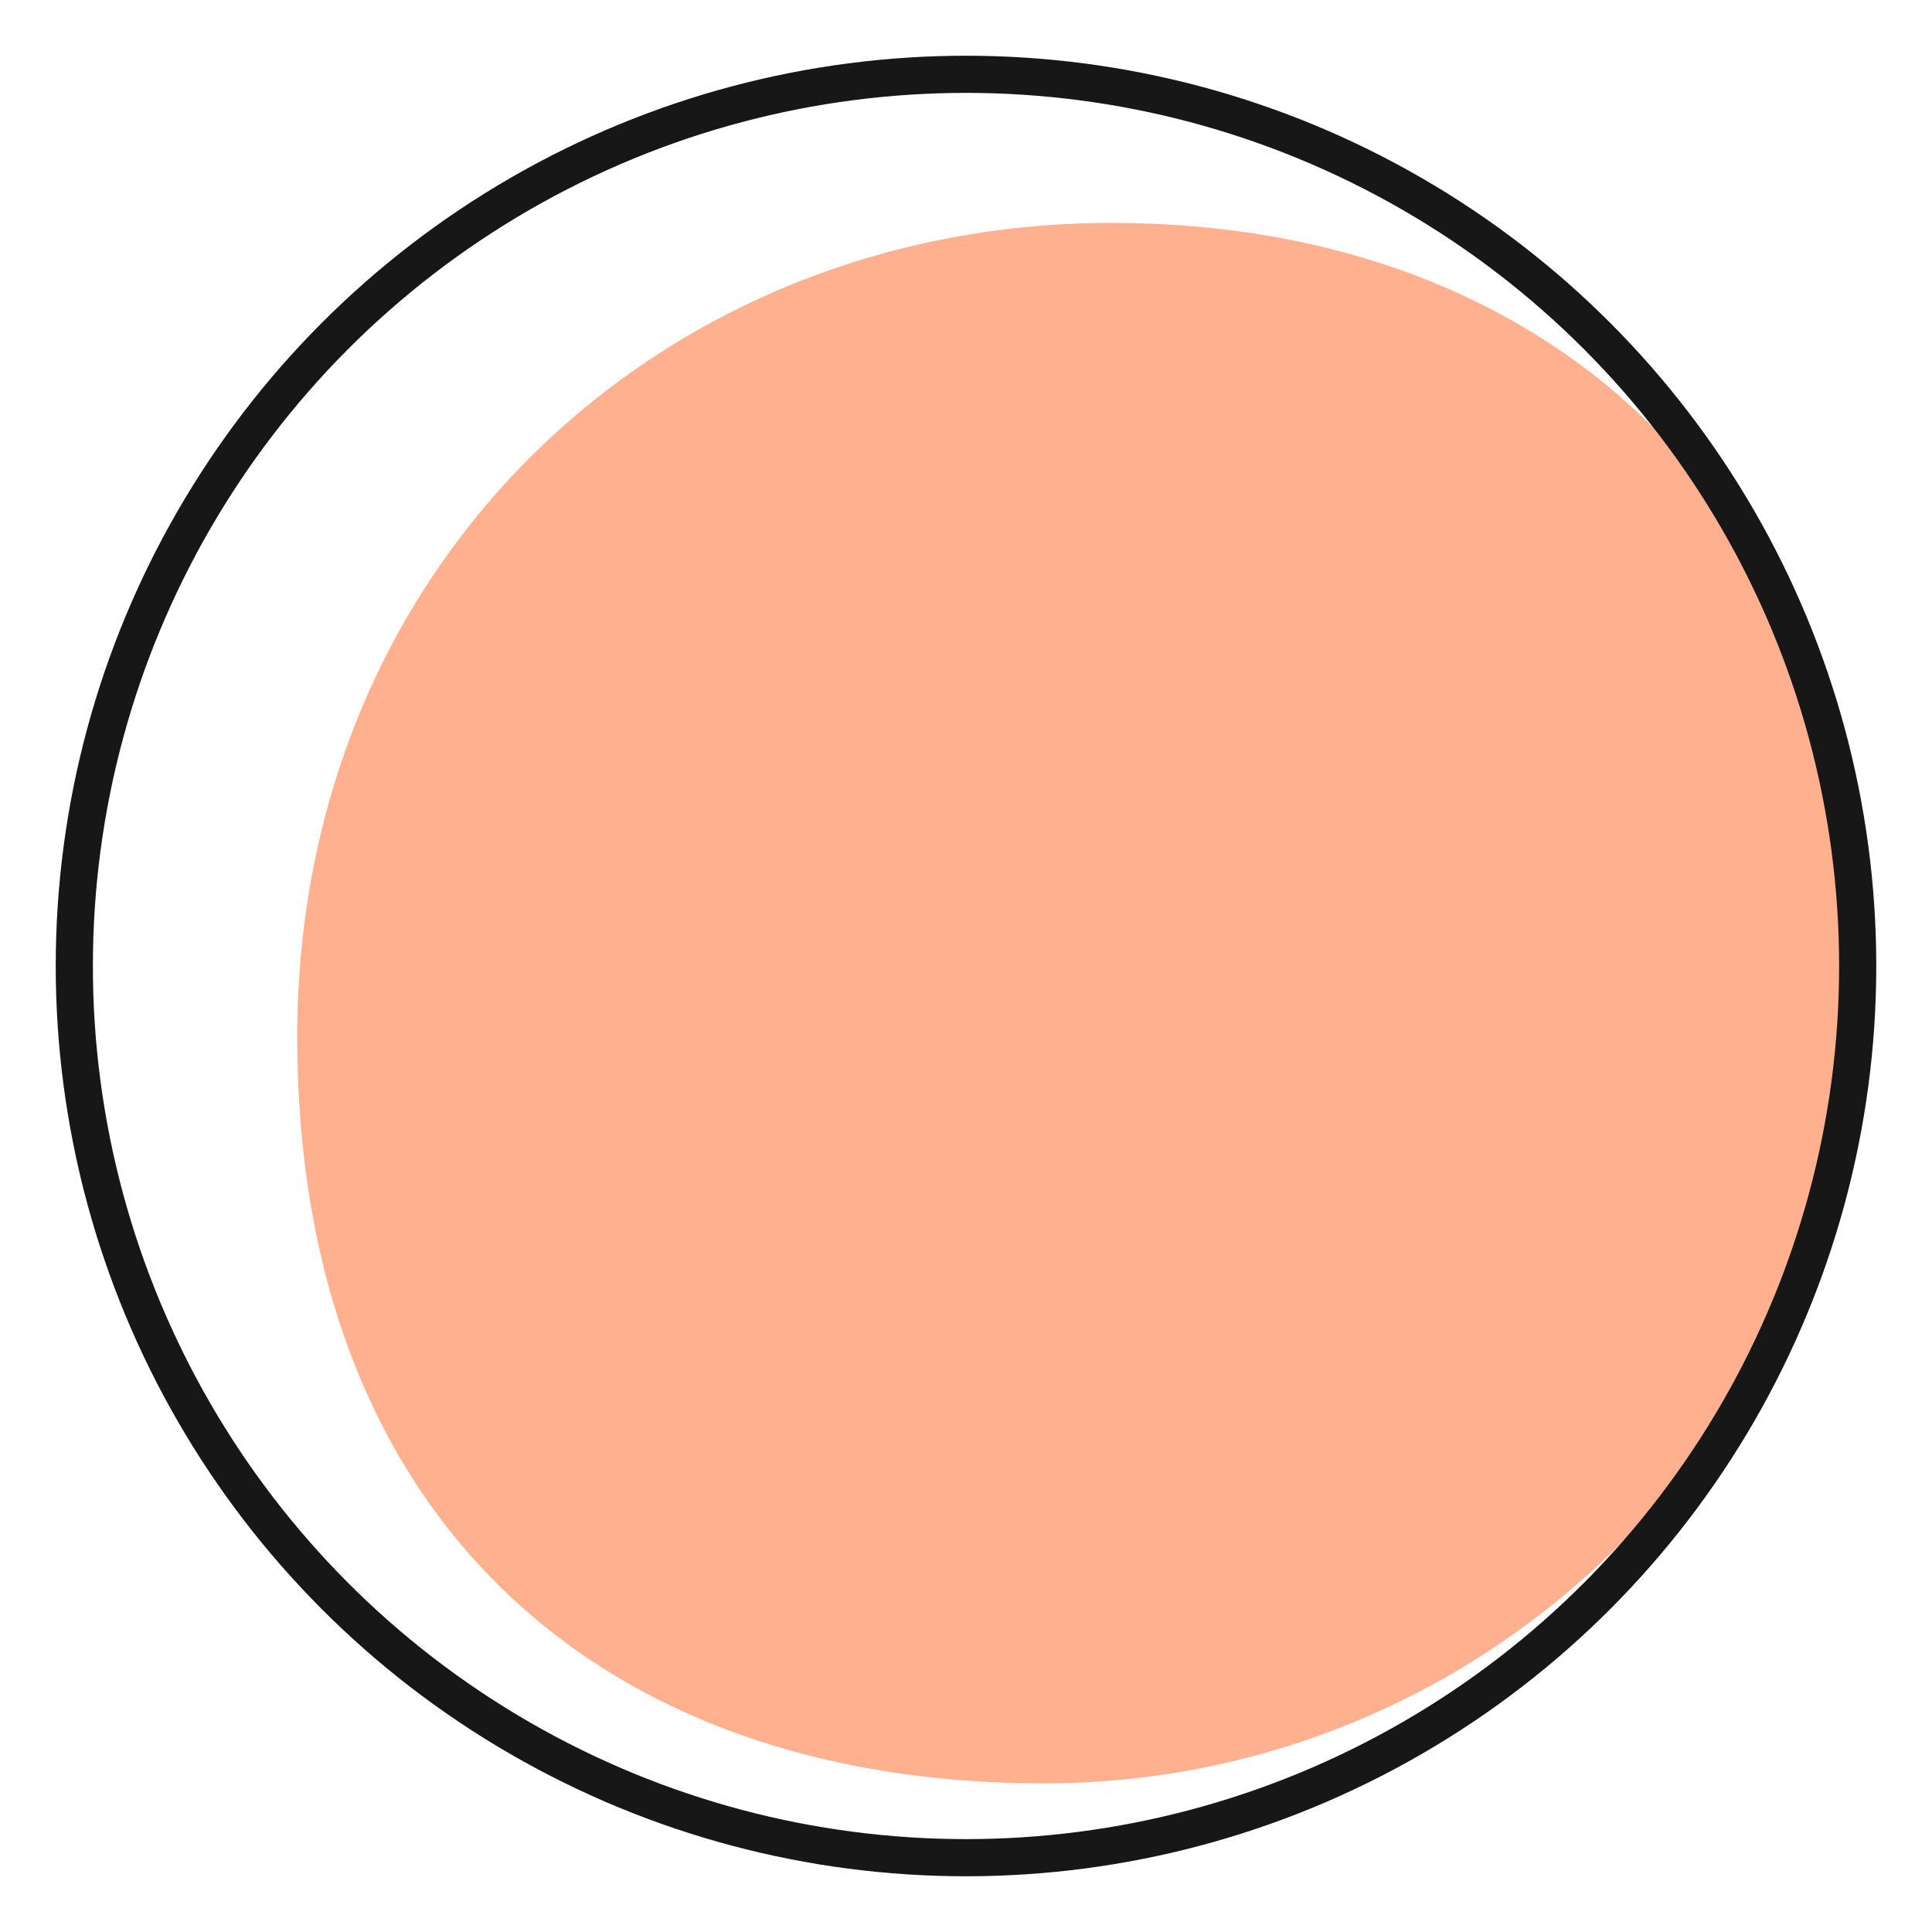
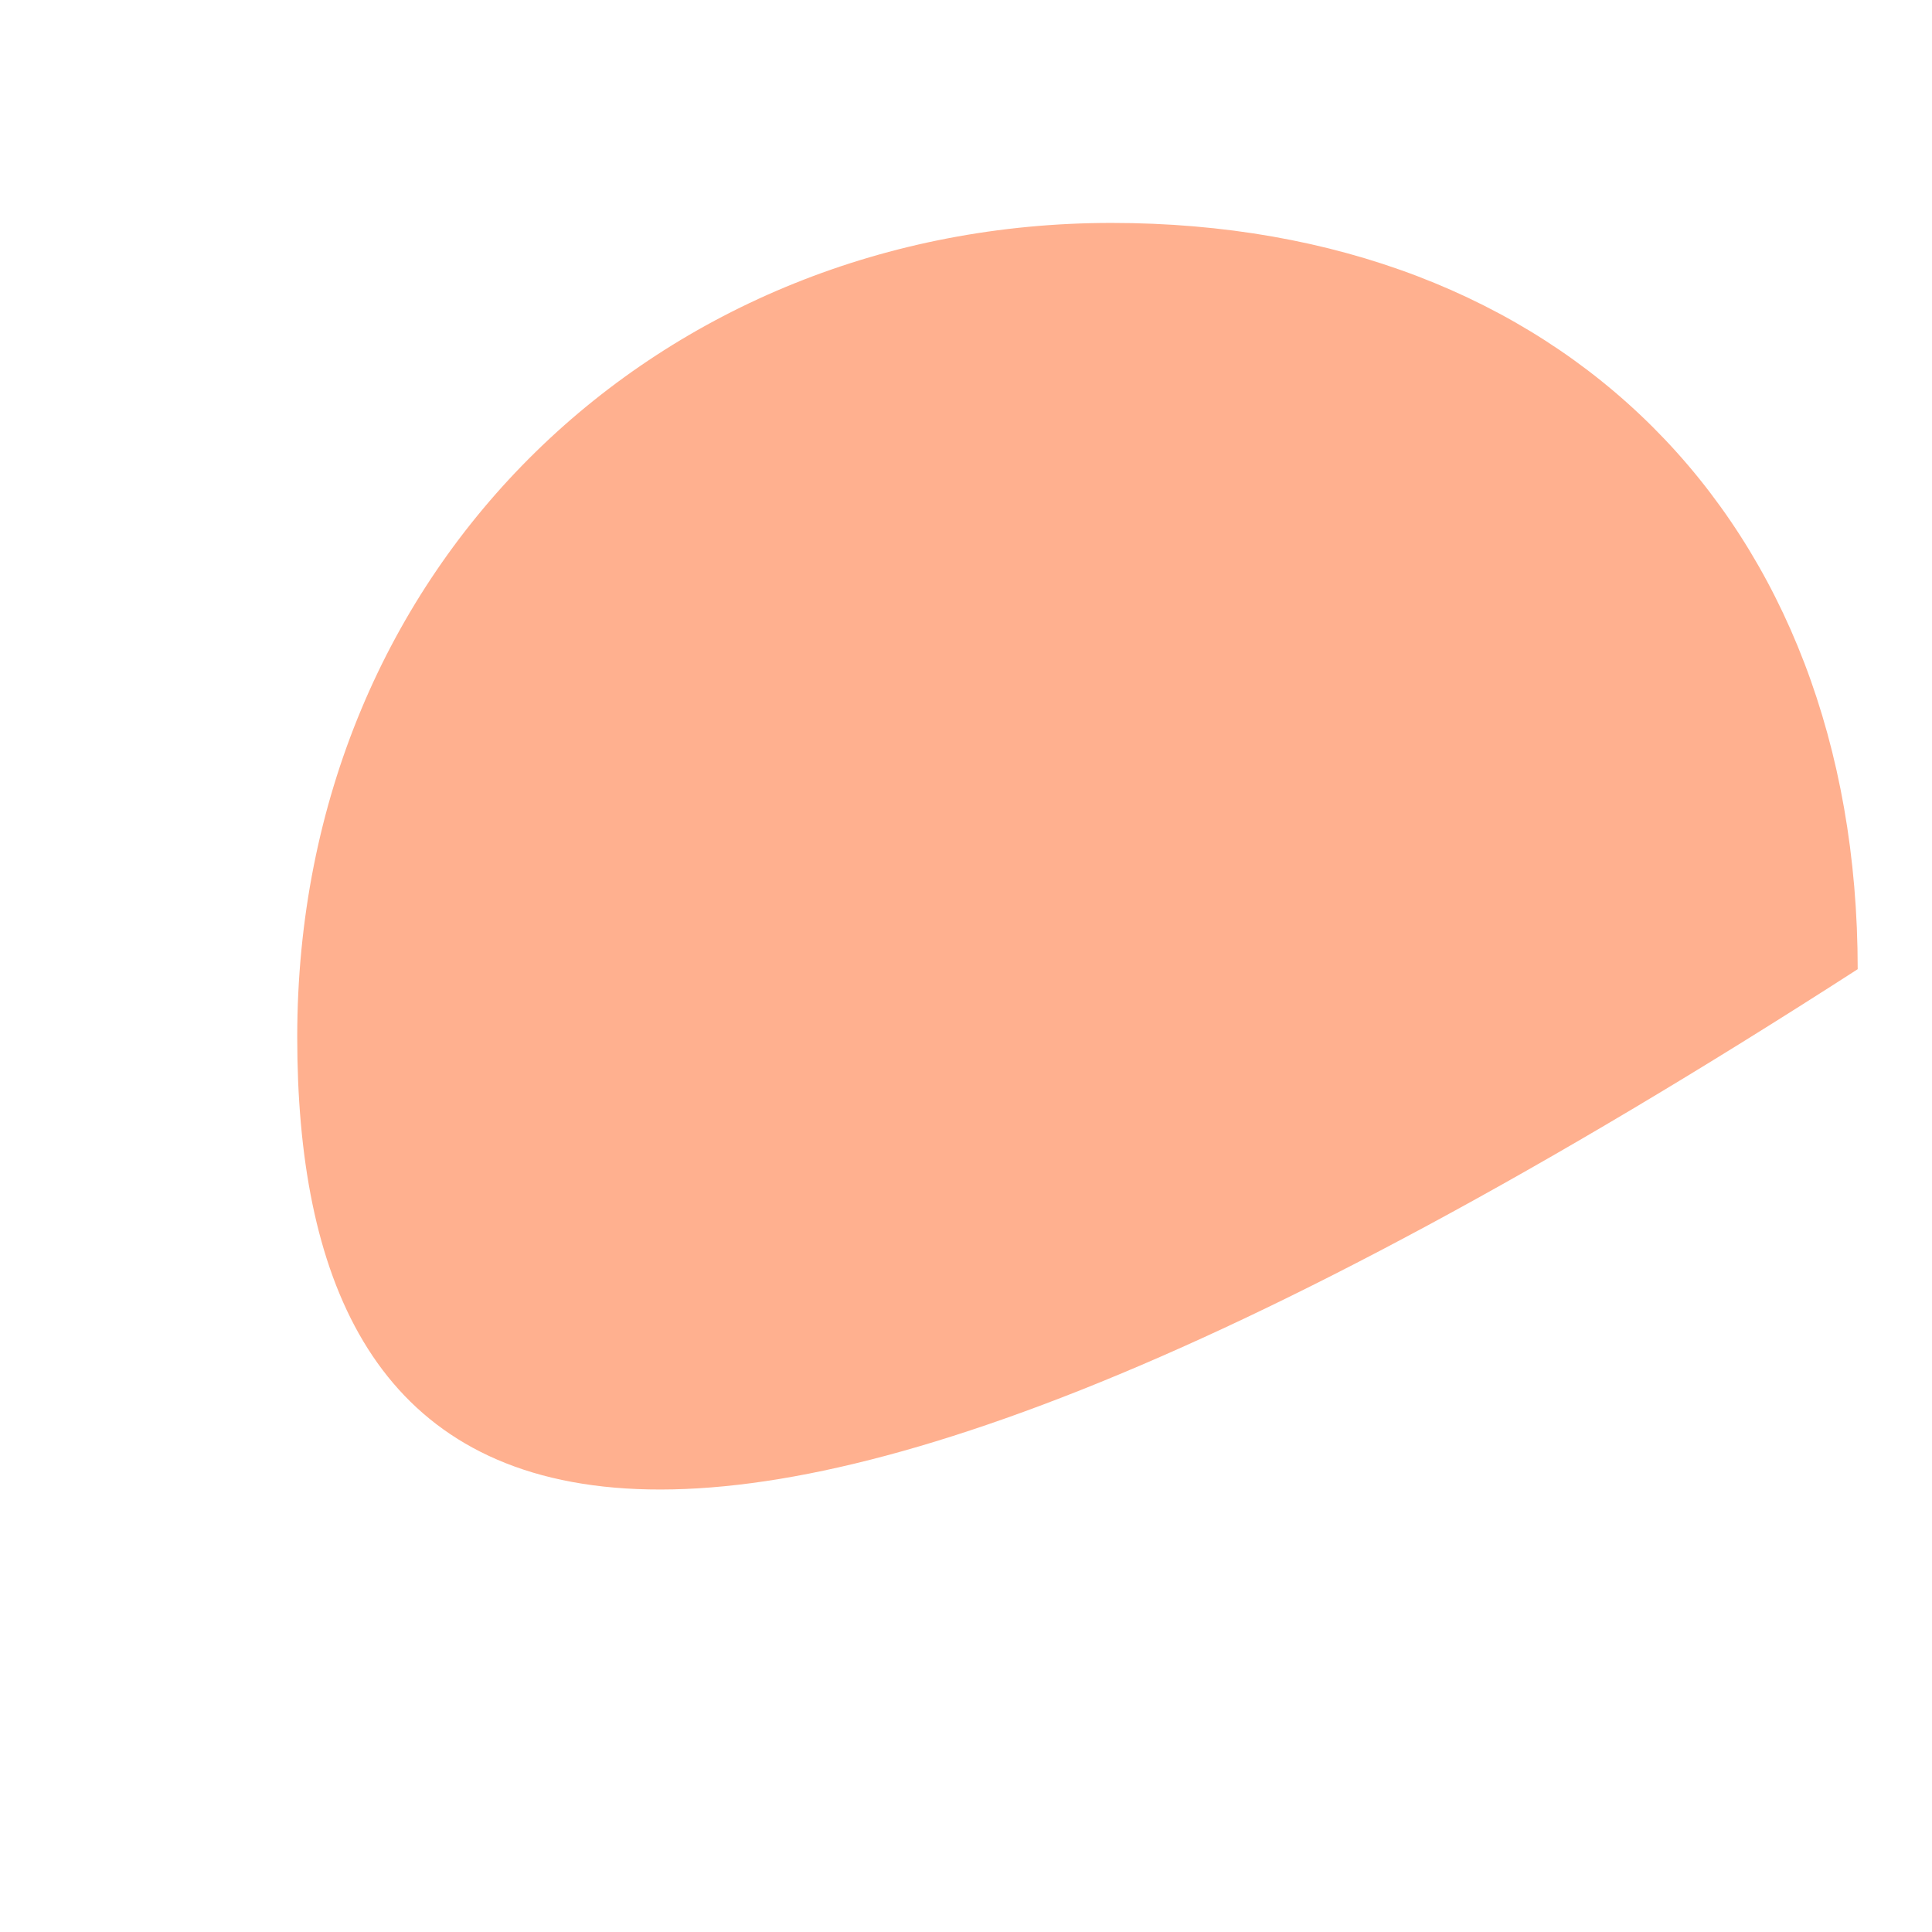
<svg xmlns="http://www.w3.org/2000/svg" width="26" height="26" viewBox="0 0 26 26" fill="none">
-   <path d="M25 13.043C25 19.095 20.095 24 14.043 24C7.992 24 4 20.348 4 13.957C4 7.565 8.905 3 14.957 3C21.008 3 25 6.992 25 13.043Z" fill="#FFB08F" />
-   <circle cx="13" cy="13" r="12" stroke="#171717" stroke-width="0.5" stroke-linecap="round" stroke-linejoin="round" />
+   <path d="M25 13.043C7.992 24 4 20.348 4 13.957C4 7.565 8.905 3 14.957 3C21.008 3 25 6.992 25 13.043Z" fill="#FFB08F" />
</svg>